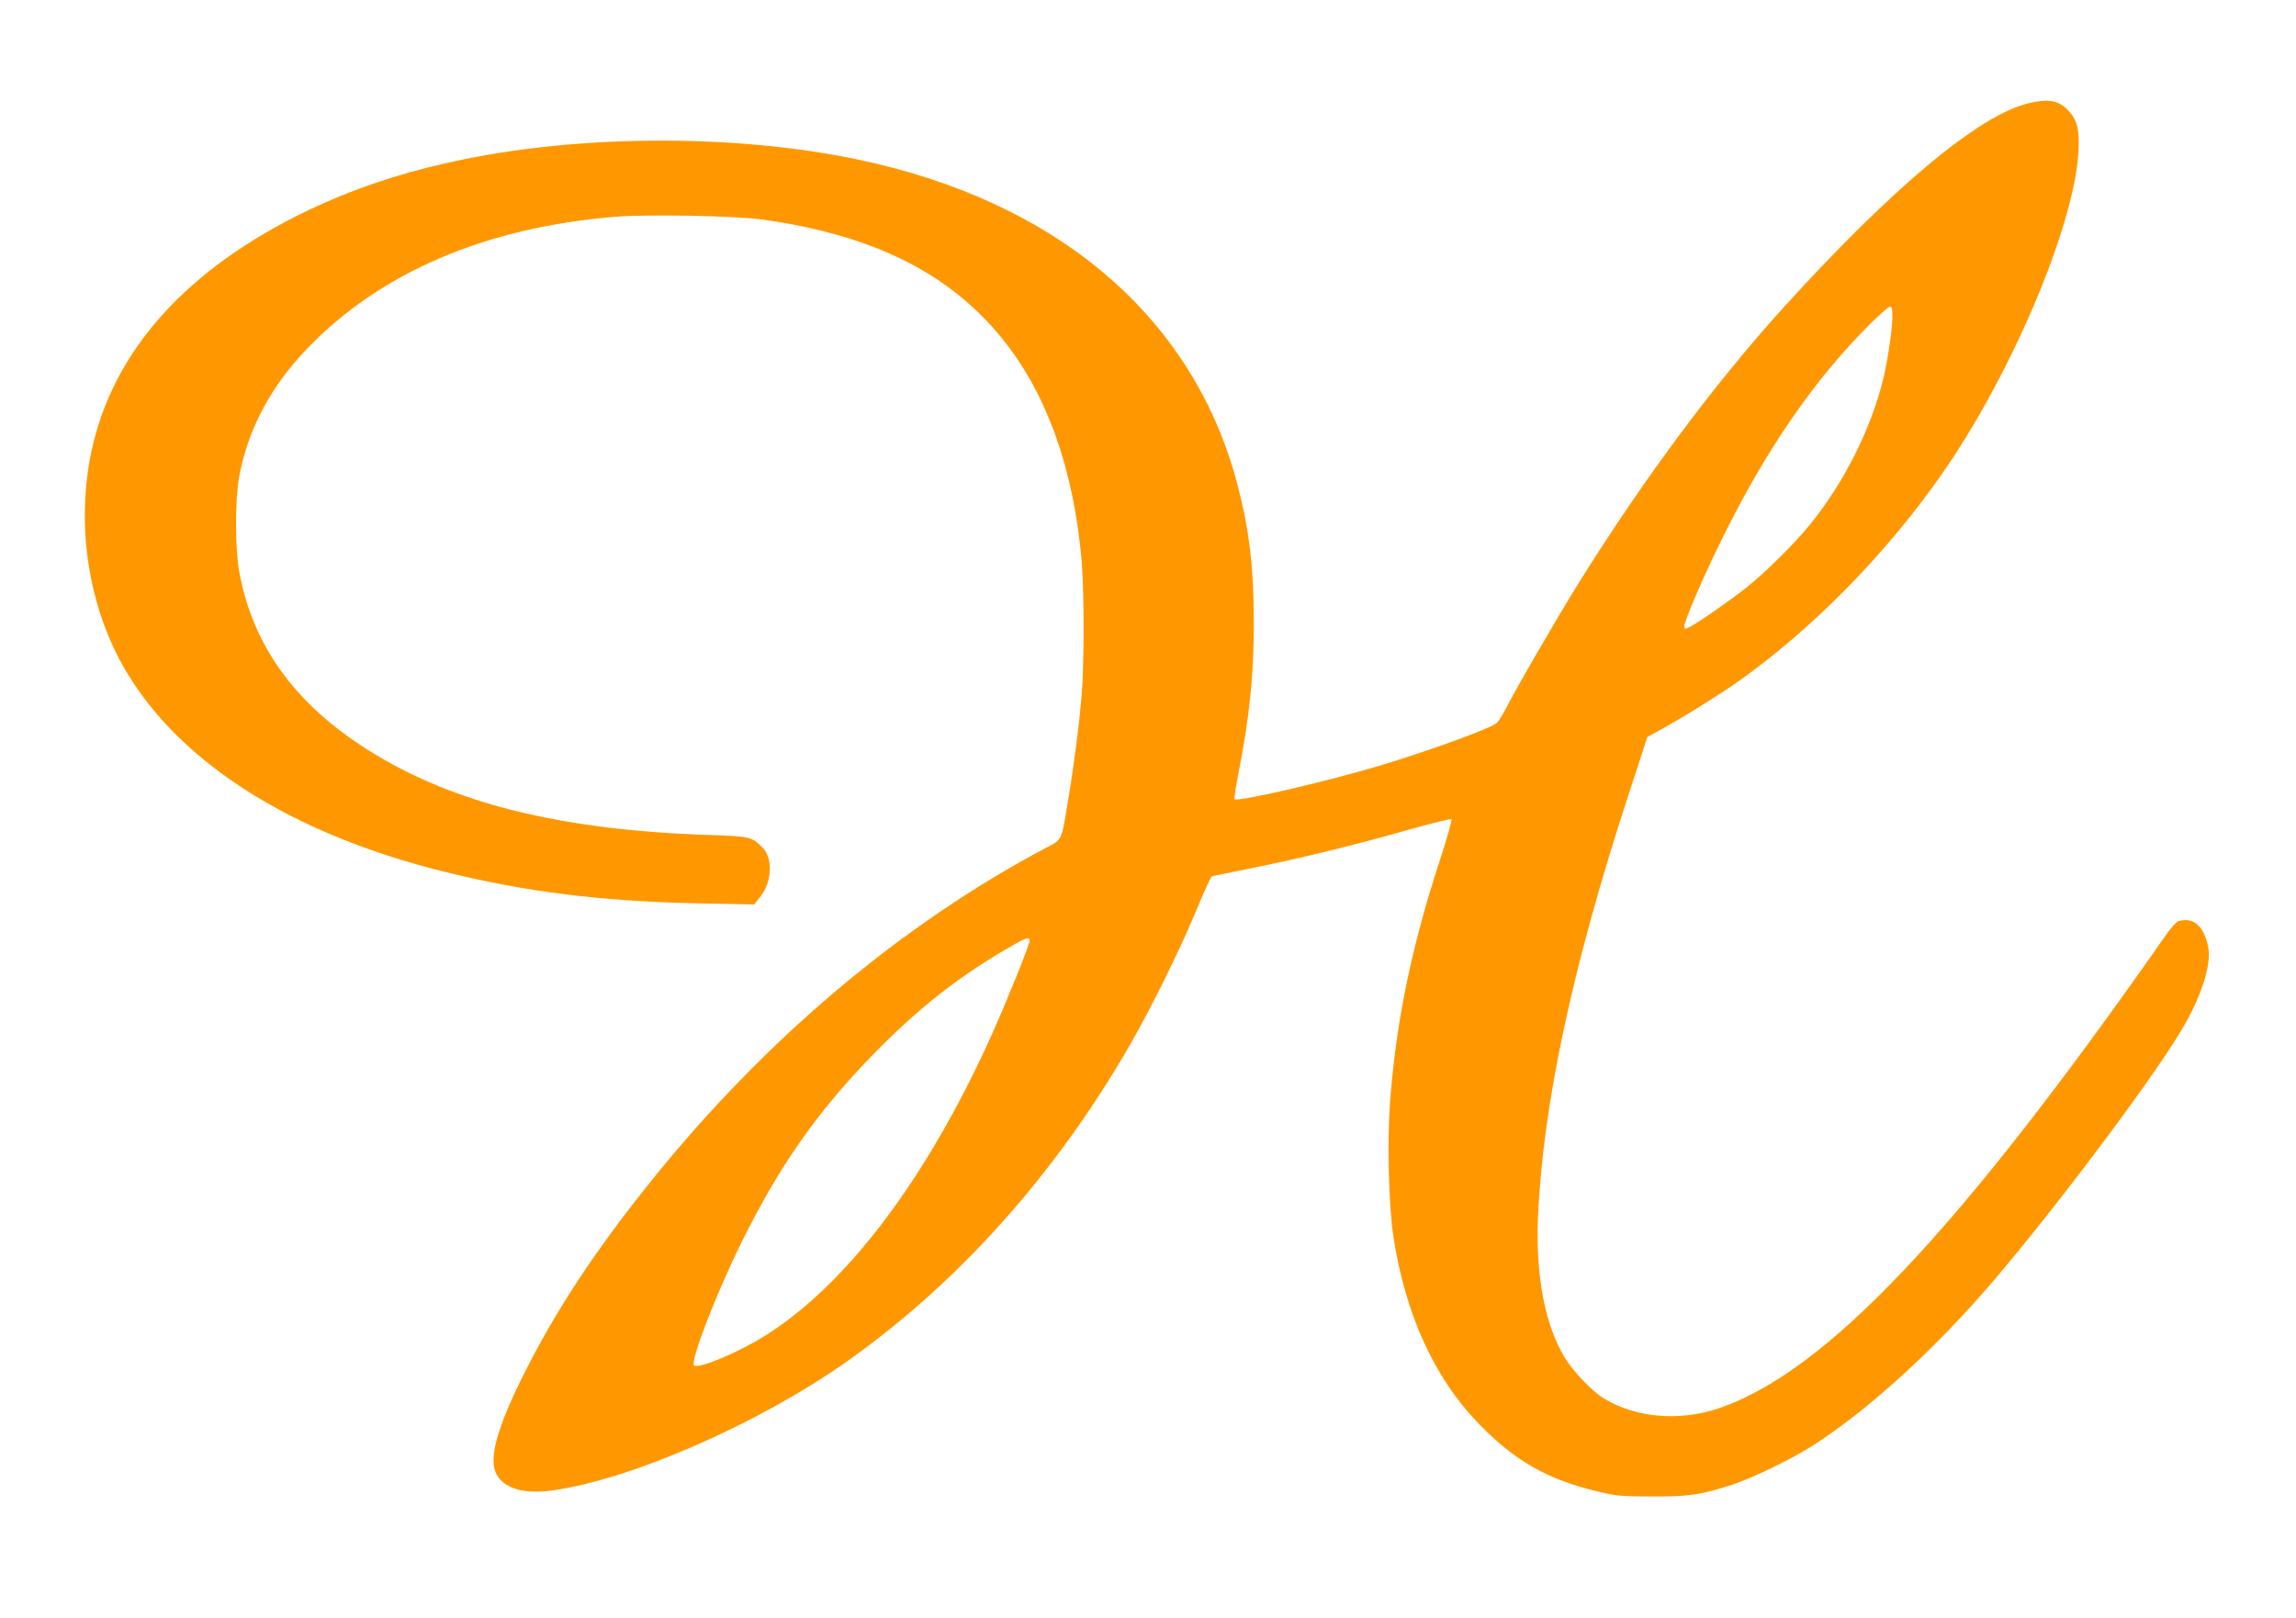
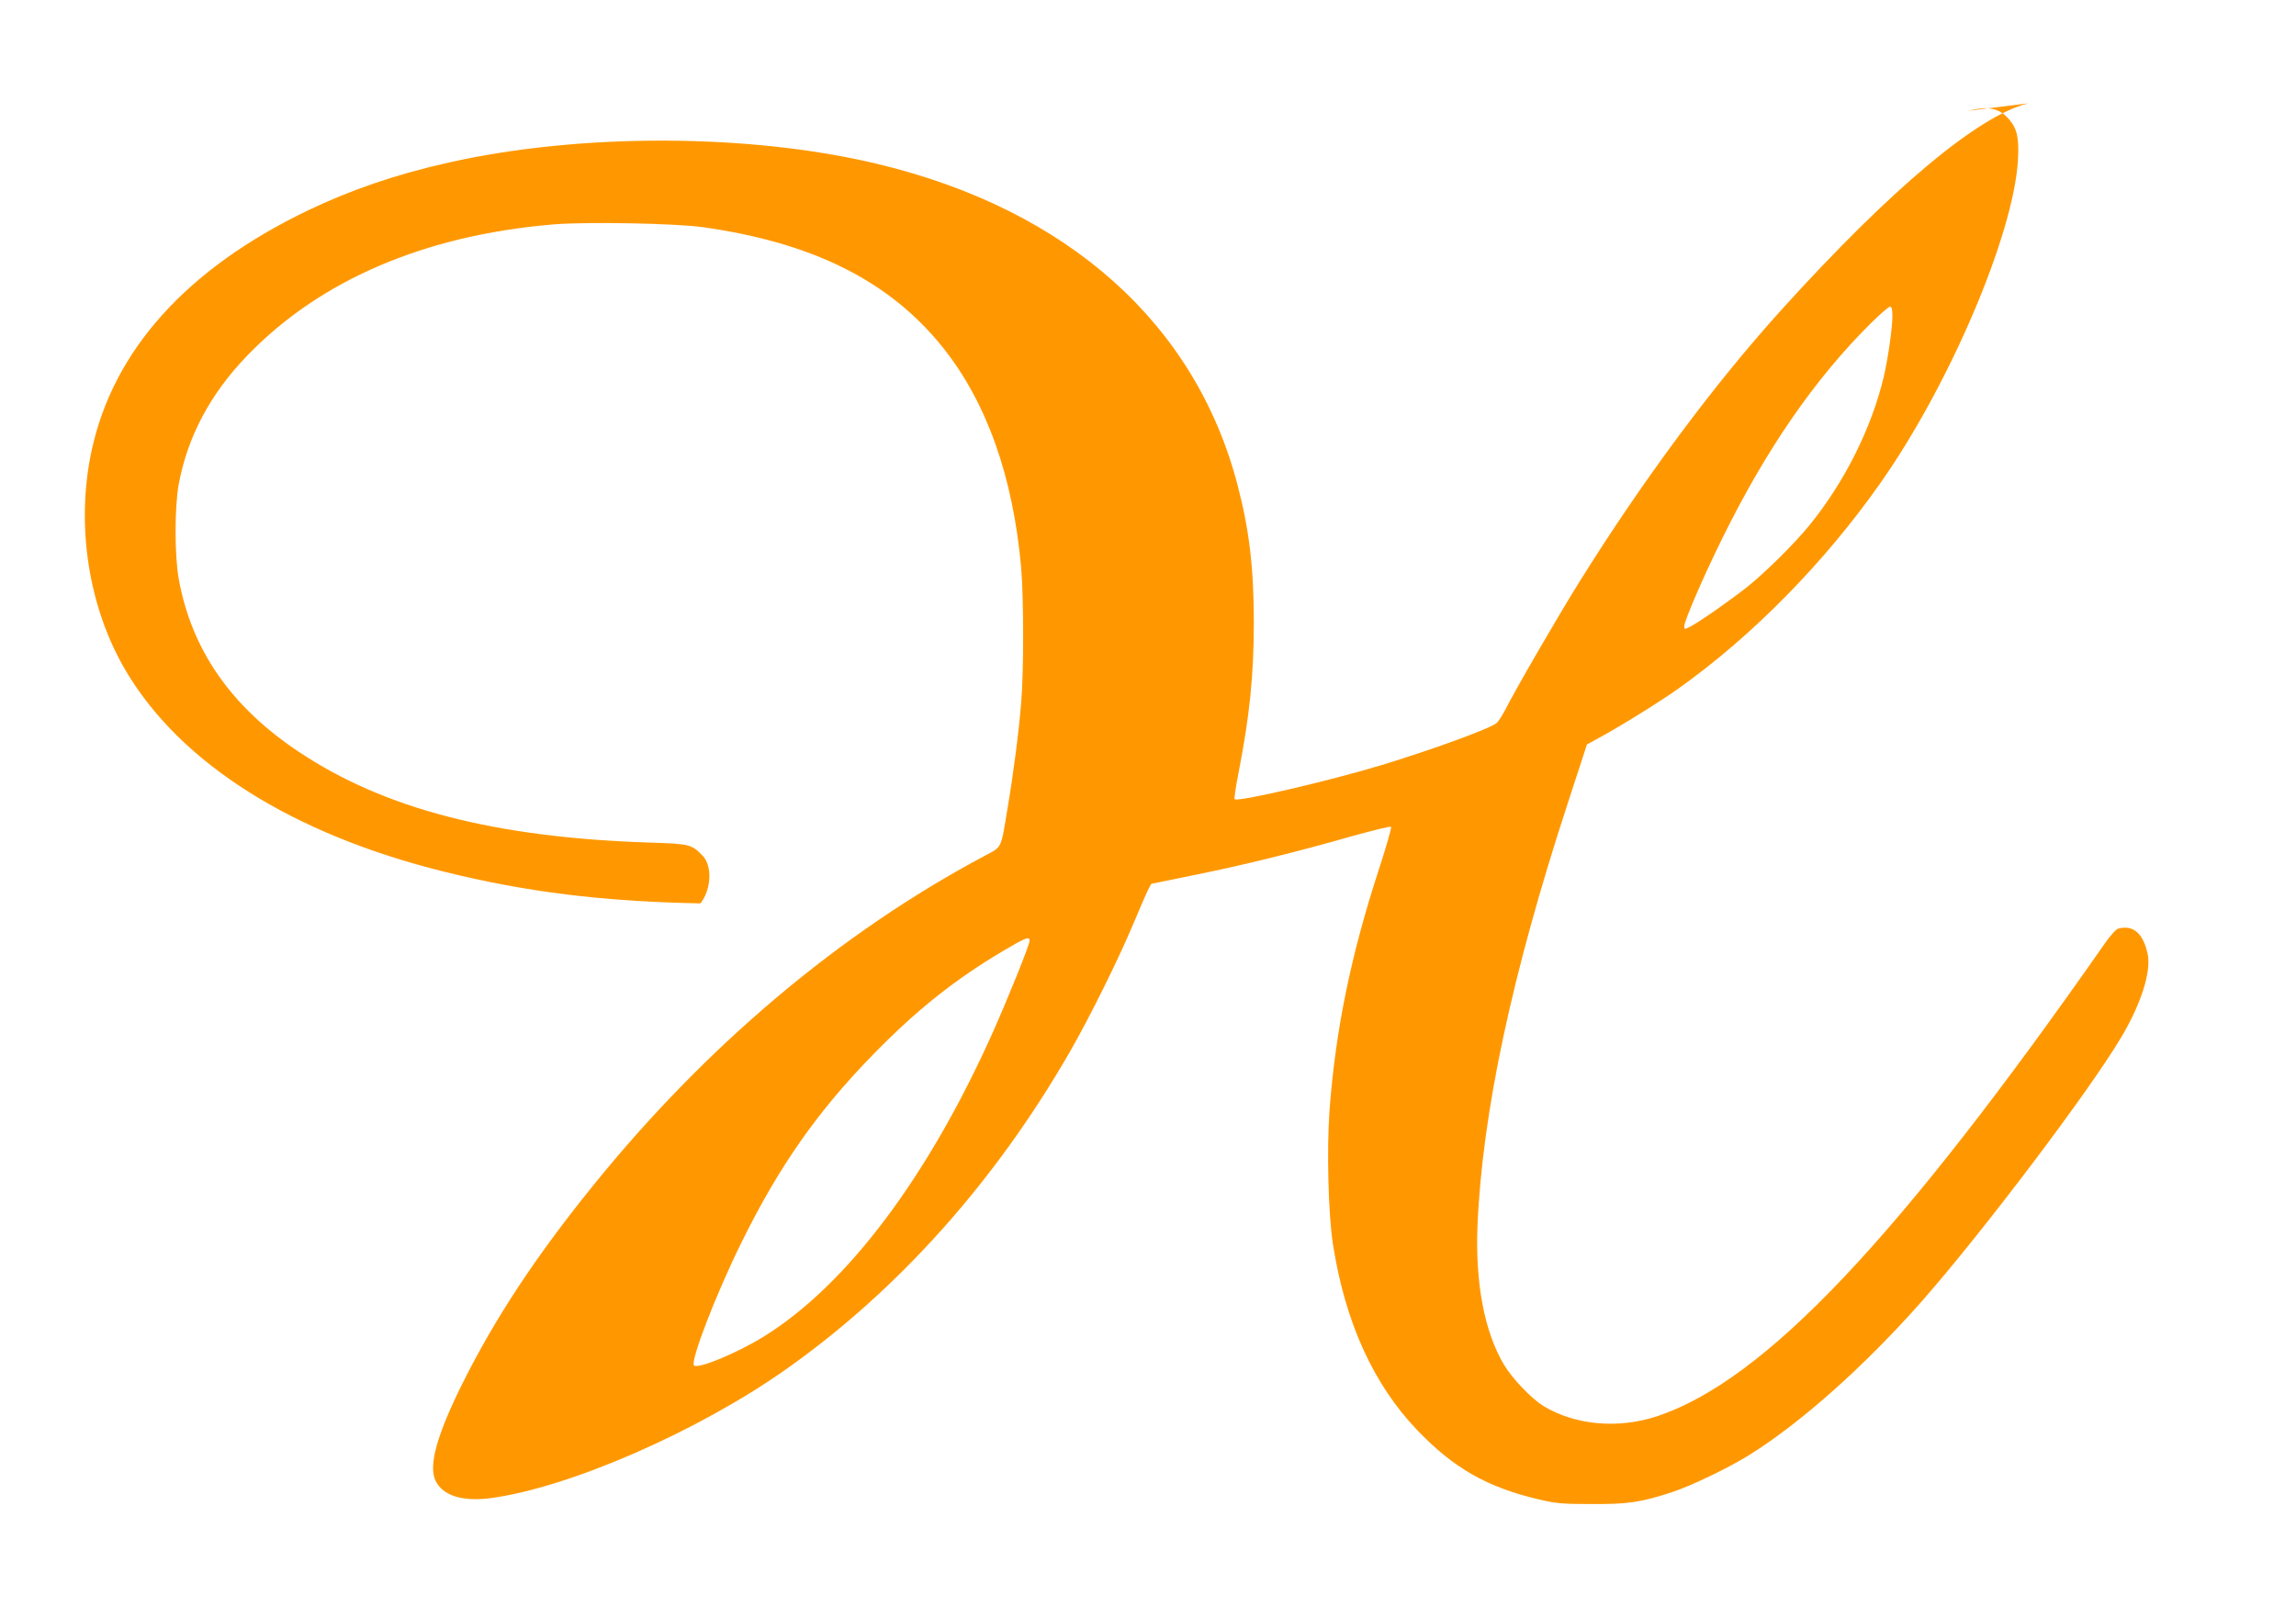
<svg xmlns="http://www.w3.org/2000/svg" version="1.0" width="1280pt" height="902pt" viewBox="0 0 1280 902" preserveAspectRatio="xMidYMid meet">
  <g transform="translate(0,902) scale(0.1,-0.1)" fill="#ff9800" stroke="none">
-     <path d="M11308 8444 c-277 -67 -764 -474 -1379 -1154 -374 -414 -768 -944 -1122 -1511 -117 -187 -360 -606 -415 -716 -17 -32 -38 -65 -48 -74 -35 -31 -363 -150 -639 -234 -293 -89 -805 -208 -822 -191 -3 3 6 68 21 143 63 323 86 550 86 844 0 299 -25 513 -90 762 -234 901 -945 1537 -2004 1792 -709 171 -1655 175 -2393 9 -292 -65 -546 -152 -788 -268 -674 -324 -1083 -779 -1204 -1337 -90 -417 -18 -878 192 -1232 306 -515 929 -908 1772 -1117 459 -114 882 -166 1430 -177 l300 -6 37 48 c61 78 67 209 12 266 -61 63 -71 66 -294 73 -863 28 -1479 187 -1957 506 -377 251 -597 567 -669 961 -24 130 -24 400 -1 529 49 266 175 504 382 719 407 422 990 672 1710 732 185 15 670 6 825 -15 618 -86 1046 -300 1343 -671 244 -305 392 -720 437 -1230 14 -163 15 -579 0 -750 -13 -163 -43 -395 -76 -590 -38 -230 -30 -213 -126 -264 -809 -430 -1560 -1064 -2194 -1851 -316 -392 -538 -730 -718 -1090 -144 -290 -191 -459 -151 -544 40 -83 150 -118 308 -97 438 58 1163 375 1654 724 621 440 1160 1045 1573 1762 112 194 277 528 359 725 33 80 69 161 78 180 l18 34 235 48 c264 53 575 129 885 218 116 32 213 56 217 52 4 -4 -26 -108 -66 -232 -158 -482 -244 -904 -277 -1349 -16 -221 -7 -576 19 -746 67 -432 225 -781 469 -1036 205 -214 390 -319 678 -387 97 -23 132 -26 295 -26 202 -1 272 9 445 65 110 36 320 137 435 209 290 181 648 501 964 860 339 386 928 1165 1106 1464 113 188 171 371 150 469 -25 116 -81 164 -165 141 -11 -3 -42 -37 -70 -77 -1156 -1655 -1899 -2440 -2498 -2641 -217 -72 -456 -51 -633 55 -68 41 -177 155 -223 233 -109 183 -160 455 -147 776 27 628 191 1399 503 2353 l107 328 66 36 c123 67 340 202 443 275 411 292 815 702 1128 1148 387 551 742 1386 766 1800 7 124 -5 175 -50 227 -55 63 -114 75 -229 47z m-758 -1186 c0 -69 -25 -240 -49 -342 -68 -284 -218 -584 -413 -824 -83 -102 -243 -261 -348 -345 -92 -73 -265 -194 -317 -221 -32 -16 -33 -16 -33 4 0 28 106 275 210 485 245 498 515 890 830 1203 51 50 99 92 106 92 10 0 14 -15 14 -52z m-4810 -3483 c0 -23 -121 -322 -207 -515 -362 -807 -812 -1404 -1273 -1691 -150 -93 -369 -184 -391 -162 -22 22 122 396 261 678 211 430 429 741 745 1063 236 241 448 410 714 568 128 76 151 85 151 59z" />
+     <path d="M11308 8444 c-277 -67 -764 -474 -1379 -1154 -374 -414 -768 -944 -1122 -1511 -117 -187 -360 -606 -415 -716 -17 -32 -38 -65 -48 -74 -35 -31 -363 -150 -639 -234 -293 -89 -805 -208 -822 -191 -3 3 6 68 21 143 63 323 86 550 86 844 0 299 -25 513 -90 762 -234 901 -945 1537 -2004 1792 -709 171 -1655 175 -2393 9 -292 -65 -546 -152 -788 -268 -674 -324 -1083 -779 -1204 -1337 -90 -417 -18 -878 192 -1232 306 -515 929 -908 1772 -1117 459 -114 882 -166 1430 -177 c61 78 67 209 12 266 -61 63 -71 66 -294 73 -863 28 -1479 187 -1957 506 -377 251 -597 567 -669 961 -24 130 -24 400 -1 529 49 266 175 504 382 719 407 422 990 672 1710 732 185 15 670 6 825 -15 618 -86 1046 -300 1343 -671 244 -305 392 -720 437 -1230 14 -163 15 -579 0 -750 -13 -163 -43 -395 -76 -590 -38 -230 -30 -213 -126 -264 -809 -430 -1560 -1064 -2194 -1851 -316 -392 -538 -730 -718 -1090 -144 -290 -191 -459 -151 -544 40 -83 150 -118 308 -97 438 58 1163 375 1654 724 621 440 1160 1045 1573 1762 112 194 277 528 359 725 33 80 69 161 78 180 l18 34 235 48 c264 53 575 129 885 218 116 32 213 56 217 52 4 -4 -26 -108 -66 -232 -158 -482 -244 -904 -277 -1349 -16 -221 -7 -576 19 -746 67 -432 225 -781 469 -1036 205 -214 390 -319 678 -387 97 -23 132 -26 295 -26 202 -1 272 9 445 65 110 36 320 137 435 209 290 181 648 501 964 860 339 386 928 1165 1106 1464 113 188 171 371 150 469 -25 116 -81 164 -165 141 -11 -3 -42 -37 -70 -77 -1156 -1655 -1899 -2440 -2498 -2641 -217 -72 -456 -51 -633 55 -68 41 -177 155 -223 233 -109 183 -160 455 -147 776 27 628 191 1399 503 2353 l107 328 66 36 c123 67 340 202 443 275 411 292 815 702 1128 1148 387 551 742 1386 766 1800 7 124 -5 175 -50 227 -55 63 -114 75 -229 47z m-758 -1186 c0 -69 -25 -240 -49 -342 -68 -284 -218 -584 -413 -824 -83 -102 -243 -261 -348 -345 -92 -73 -265 -194 -317 -221 -32 -16 -33 -16 -33 4 0 28 106 275 210 485 245 498 515 890 830 1203 51 50 99 92 106 92 10 0 14 -15 14 -52z m-4810 -3483 c0 -23 -121 -322 -207 -515 -362 -807 -812 -1404 -1273 -1691 -150 -93 -369 -184 -391 -162 -22 22 122 396 261 678 211 430 429 741 745 1063 236 241 448 410 714 568 128 76 151 85 151 59z" />
  </g>
</svg>